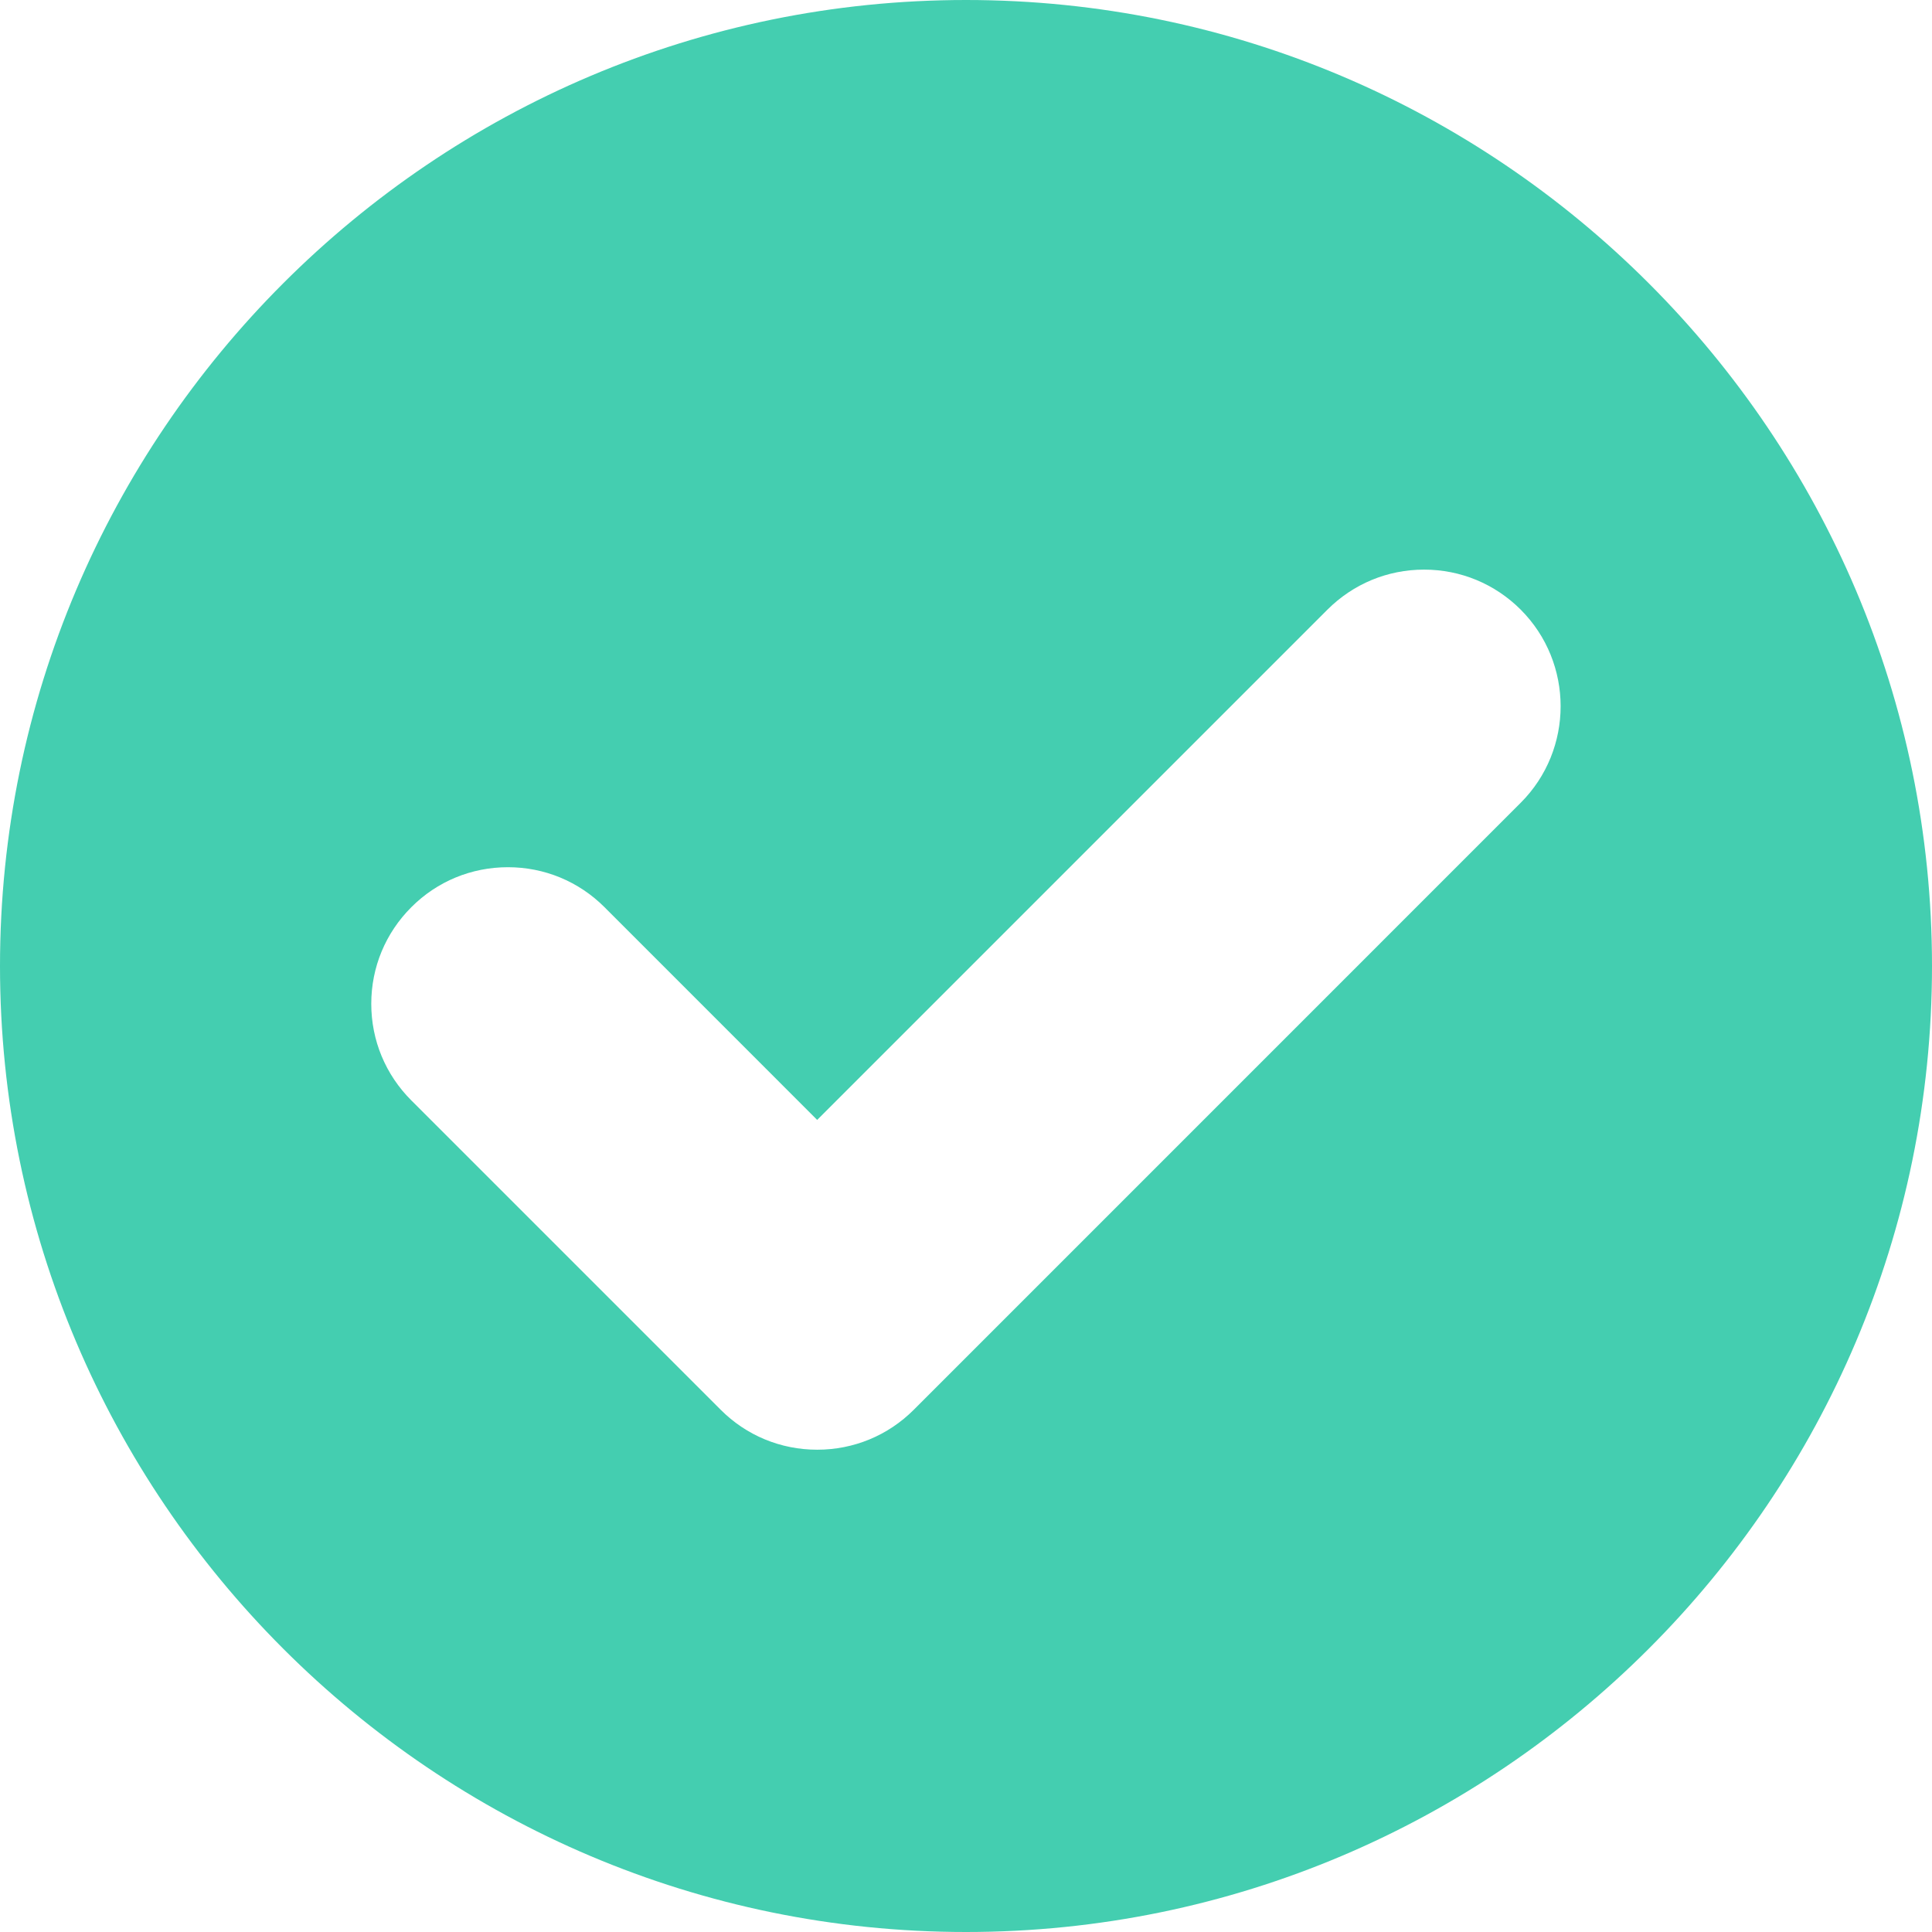
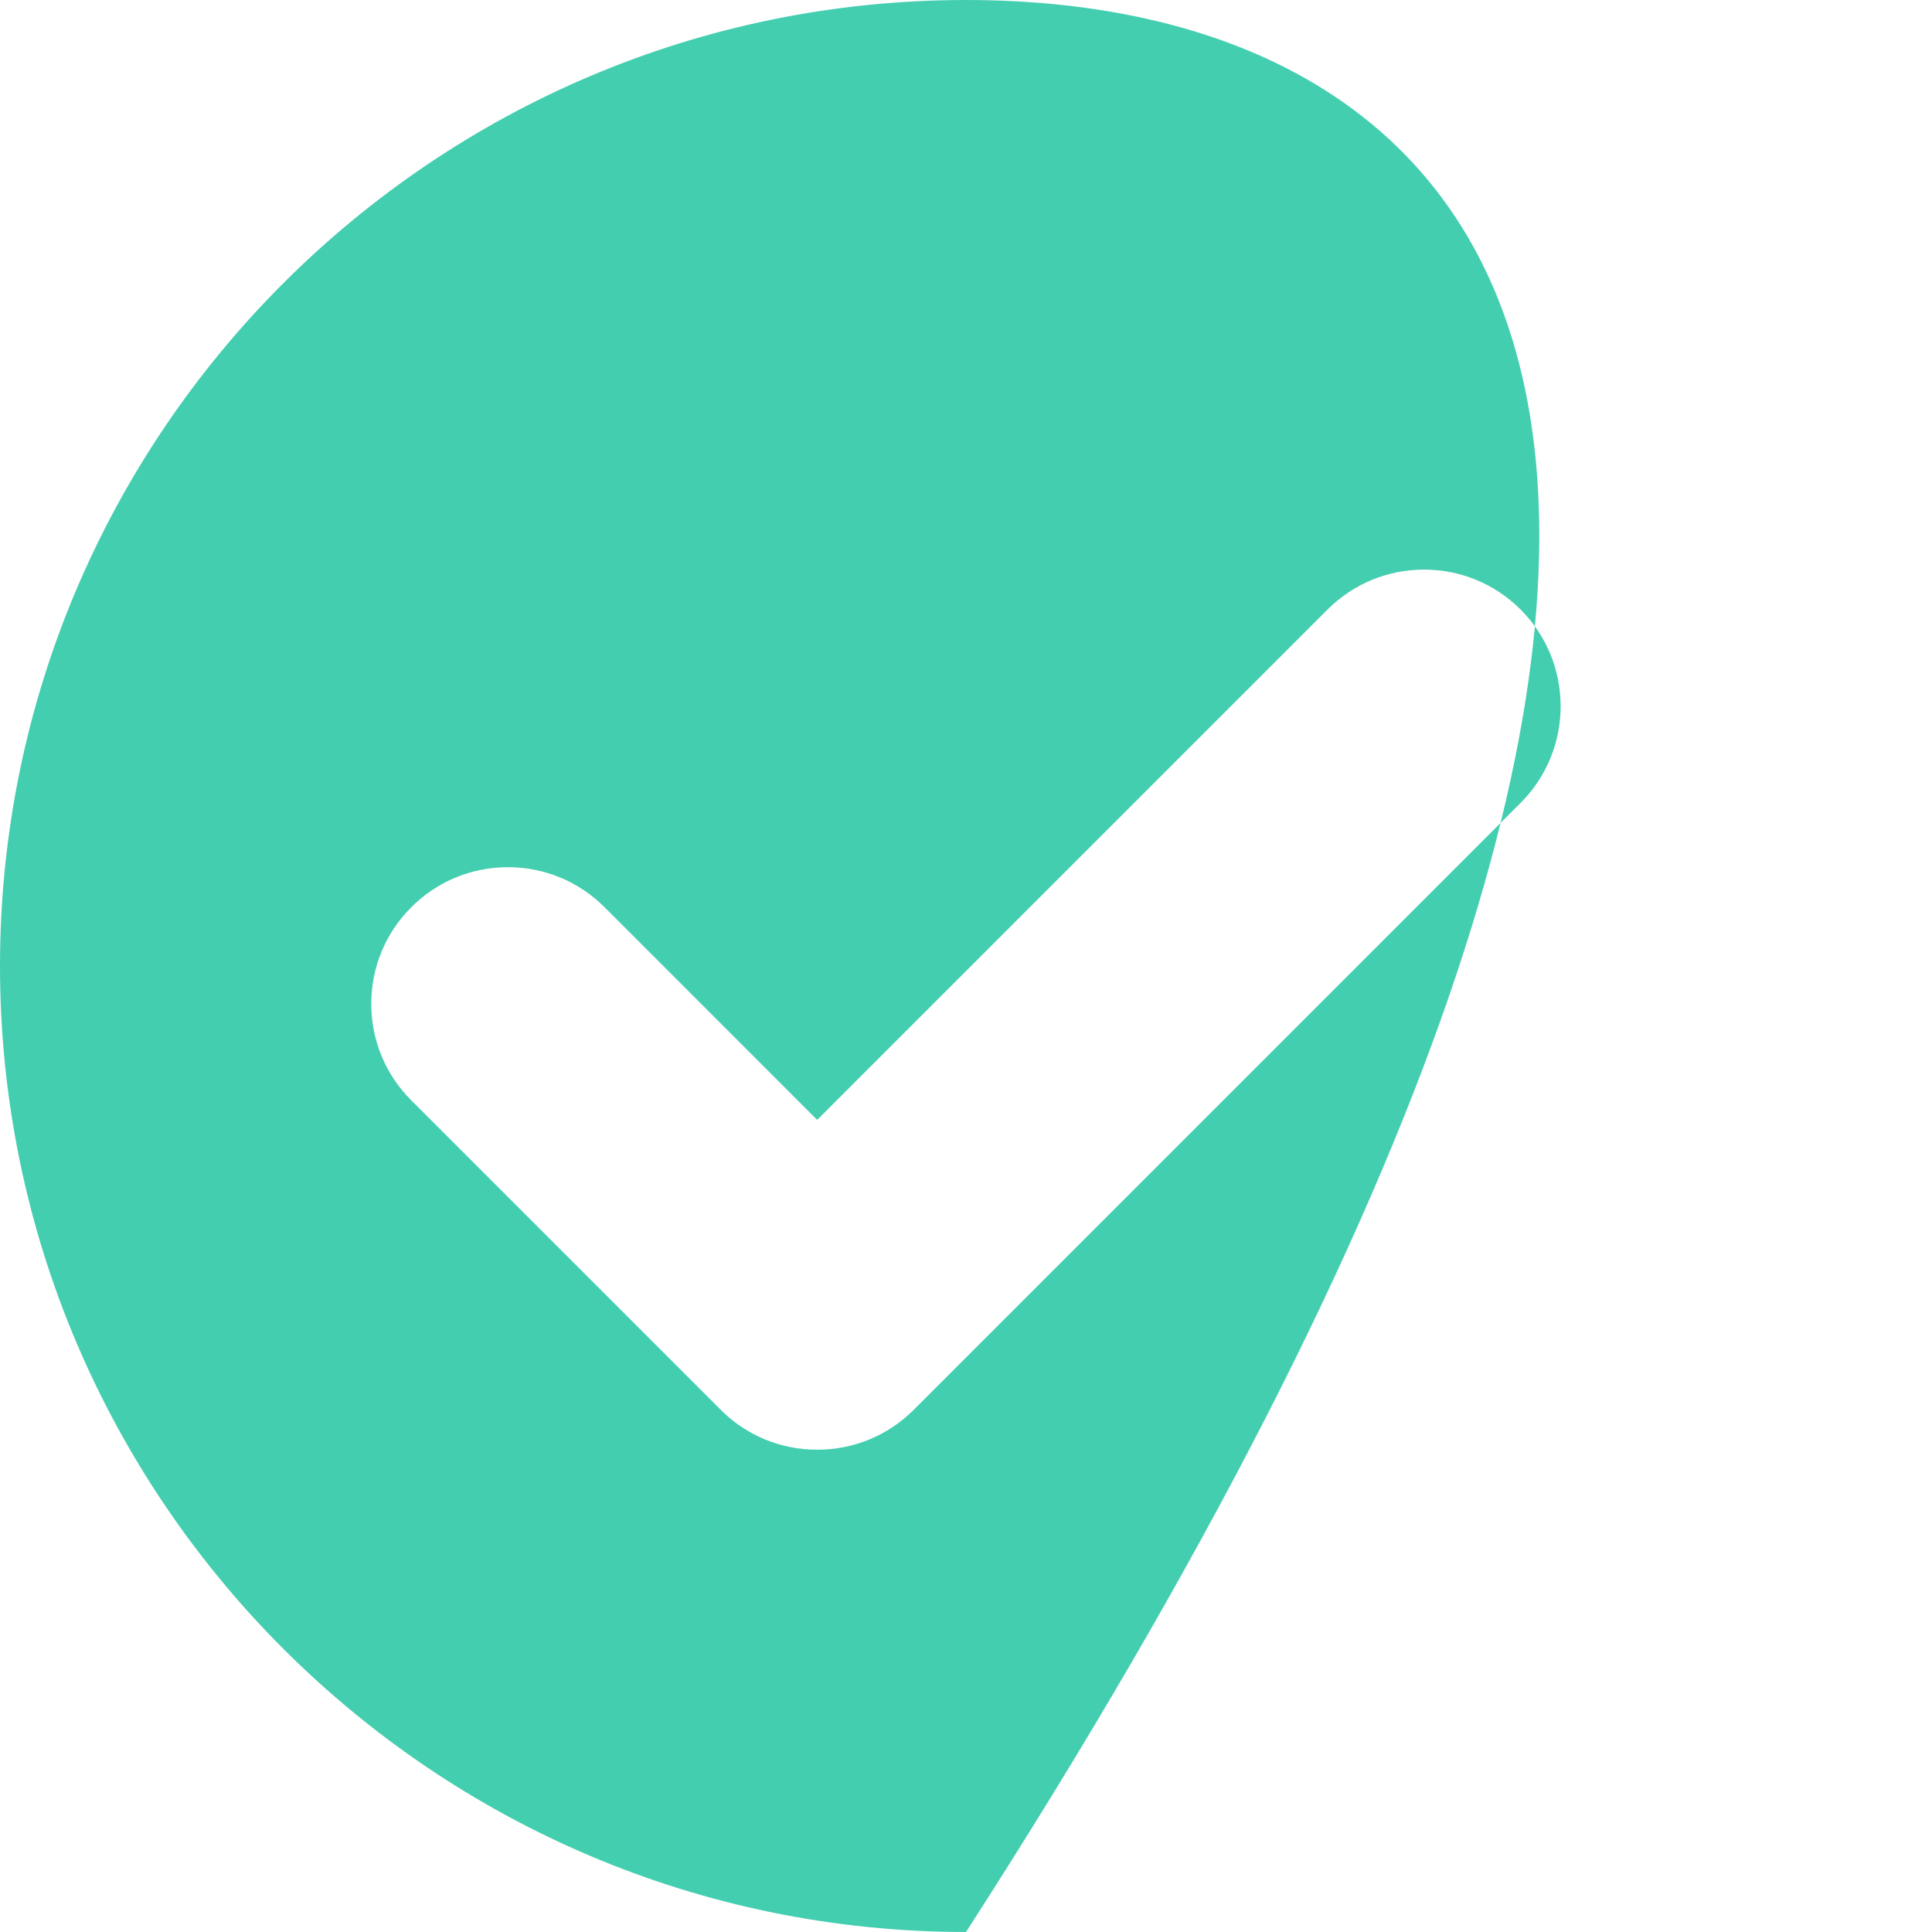
<svg xmlns="http://www.w3.org/2000/svg" width="30" height="30" viewBox="0 0 30 30" fill="none">
-   <path d="M15 0C6.729 0 0 6.729 0 15C0 23.271 6.729 30 15 30C23.271 30 30 23.271 30 15C30 6.729 23.271 0 15 0ZM23.613 12.466L14.19 21.89C13.789 22.291 13.256 22.511 12.69 22.511C12.123 22.511 11.59 22.291 11.19 21.89L6.387 17.087C5.986 16.686 5.765 16.154 5.765 15.587C5.765 15.02 5.986 14.488 6.387 14.087C6.787 13.686 7.32 13.466 7.887 13.466C8.453 13.466 8.986 13.686 9.387 14.087L12.689 17.39L20.613 9.466C21.014 9.066 21.546 8.845 22.113 8.845C22.68 8.845 23.212 9.066 23.613 9.466C24.44 10.294 24.44 11.639 23.613 12.466Z" fill="#44CEB0" />
+   <path d="M15 0C6.729 0 0 6.729 0 15C0 23.271 6.729 30 15 30C30 6.729 23.271 0 15 0ZM23.613 12.466L14.19 21.89C13.789 22.291 13.256 22.511 12.69 22.511C12.123 22.511 11.59 22.291 11.19 21.89L6.387 17.087C5.986 16.686 5.765 16.154 5.765 15.587C5.765 15.02 5.986 14.488 6.387 14.087C6.787 13.686 7.32 13.466 7.887 13.466C8.453 13.466 8.986 13.686 9.387 14.087L12.689 17.39L20.613 9.466C21.014 9.066 21.546 8.845 22.113 8.845C22.68 8.845 23.212 9.066 23.613 9.466C24.44 10.294 24.44 11.639 23.613 12.466Z" fill="#44CEB0" />
</svg>